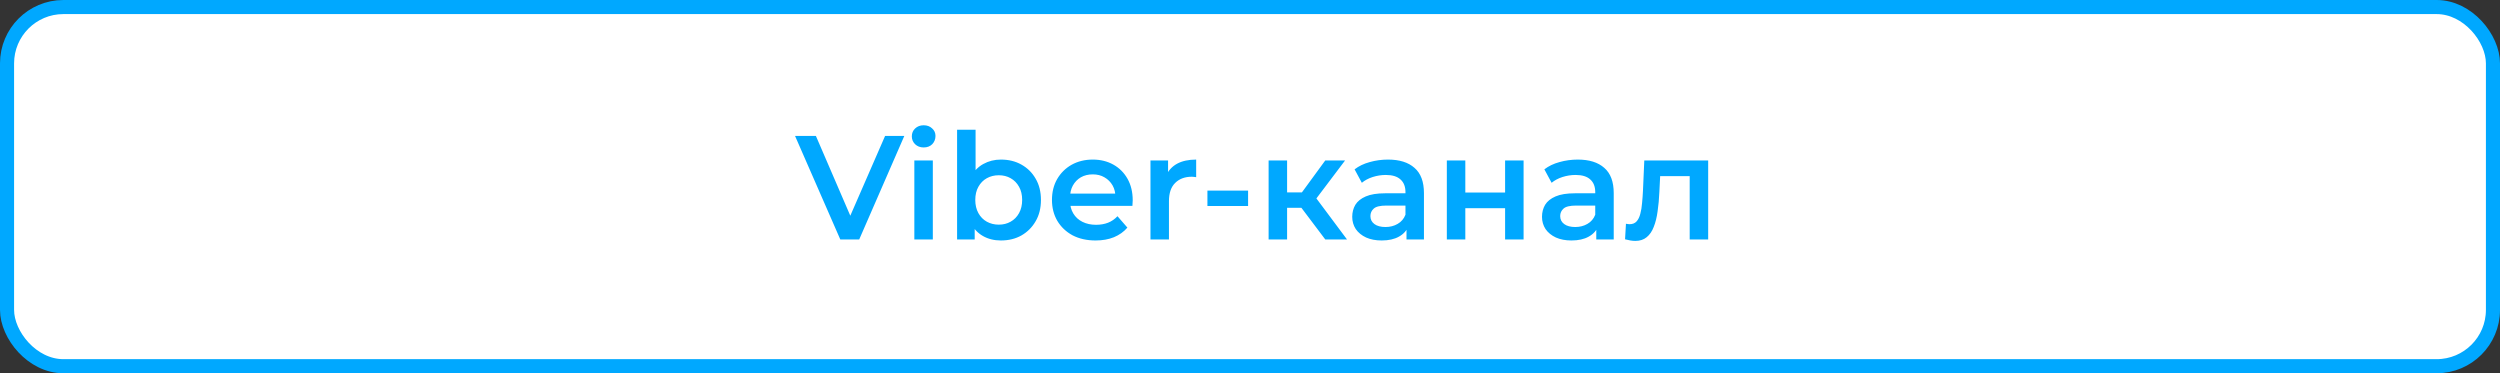
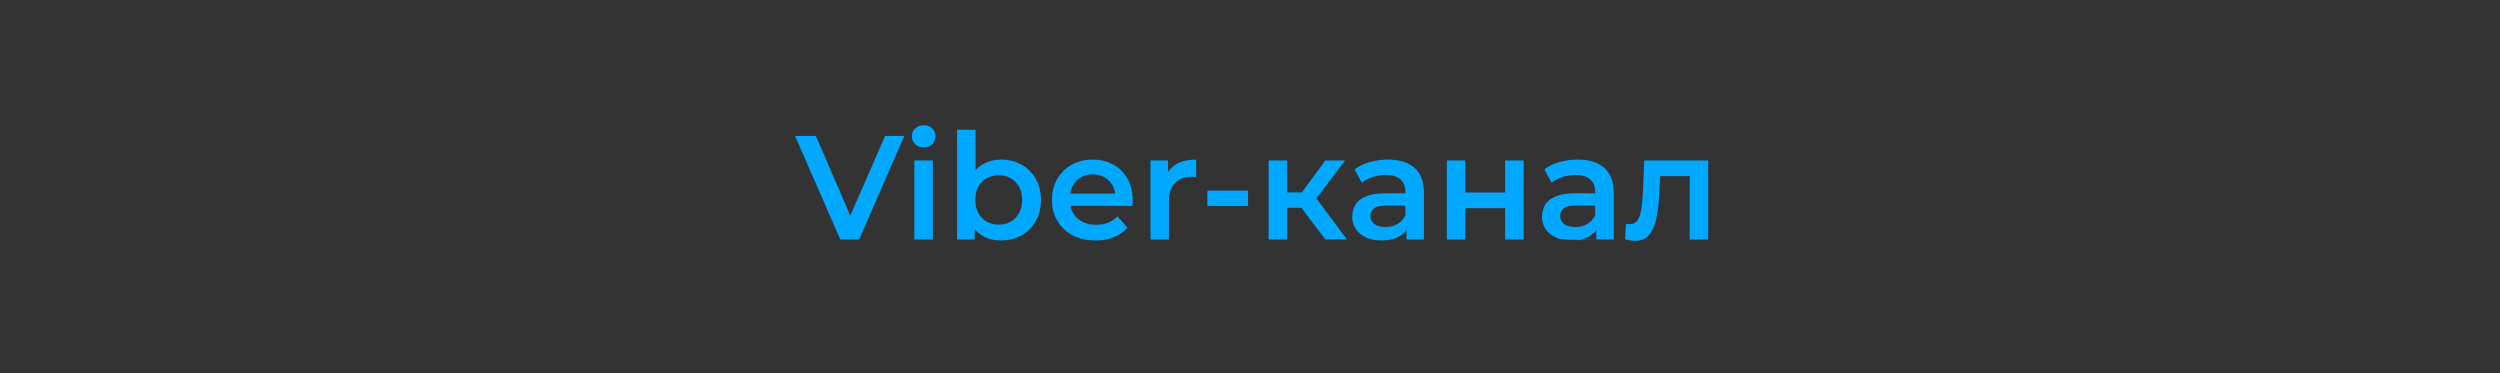
<svg xmlns="http://www.w3.org/2000/svg" width="355" height="53" viewBox="0 0 355 53" fill="none">
  <rect x="0" y="0" width="355" height="53" fill="#333333" stroke="none" />
-   <rect x="1" y="1" width="353" height="51" rx="8" fill="white" stroke="#00A8FF" stroke-width="2" />
-   <path d="M119.321 34L112.895 19.3H115.856L121.589 32.593H119.888L125.684 19.3H128.414L122.009 34H119.321ZM129.836 34V22.786H132.461V34H129.836ZM131.159 20.938C130.669 20.938 130.263 20.784 129.941 20.476C129.633 20.168 129.479 19.797 129.479 19.363C129.479 18.915 129.633 18.544 129.941 18.25C130.263 17.942 130.669 17.788 131.159 17.788C131.649 17.788 132.048 17.935 132.356 18.229C132.678 18.509 132.839 18.866 132.839 19.3C132.839 19.762 132.685 20.154 132.377 20.476C132.069 20.784 131.663 20.938 131.159 20.938ZM142.123 34.147C141.171 34.147 140.324 33.937 139.582 33.517C138.84 33.097 138.252 32.467 137.818 31.627C137.398 30.773 137.188 29.695 137.188 28.393C137.188 27.077 137.405 25.999 137.839 25.159C138.287 24.319 138.882 23.696 139.624 23.29C140.38 22.87 141.213 22.66 142.123 22.66C143.229 22.66 144.202 22.898 145.042 23.374C145.896 23.85 146.568 24.515 147.058 25.369C147.562 26.223 147.814 27.231 147.814 28.393C147.814 29.555 147.562 30.563 147.058 31.417C146.568 32.271 145.896 32.943 145.042 33.433C144.202 33.909 143.229 34.147 142.123 34.147ZM135.907 34V18.418H138.532V25.39L138.322 28.372L138.406 31.354V34H135.907ZM141.829 31.9C142.459 31.9 143.019 31.76 143.509 31.48C144.013 31.2 144.412 30.794 144.706 30.262C145 29.73 145.147 29.107 145.147 28.393C145.147 27.665 145 27.042 144.706 26.524C144.412 25.992 144.013 25.586 143.509 25.306C143.019 25.026 142.459 24.886 141.829 24.886C141.199 24.886 140.632 25.026 140.128 25.306C139.624 25.586 139.225 25.992 138.931 26.524C138.637 27.042 138.49 27.665 138.49 28.393C138.49 29.107 138.637 29.73 138.931 30.262C139.225 30.794 139.624 31.2 140.128 31.48C140.632 31.76 141.199 31.9 141.829 31.9ZM155.574 34.147C154.328 34.147 153.236 33.902 152.298 33.412C151.374 32.908 150.653 32.222 150.135 31.354C149.631 30.486 149.379 29.499 149.379 28.393C149.379 27.273 149.624 26.286 150.114 25.432C150.618 24.564 151.304 23.885 152.172 23.395C153.054 22.905 154.055 22.66 155.175 22.66C156.267 22.66 157.24 22.898 158.094 23.374C158.948 23.85 159.62 24.522 160.11 25.39C160.6 26.258 160.845 27.28 160.845 28.456C160.845 28.568 160.838 28.694 160.824 28.834C160.824 28.974 160.817 29.107 160.803 29.233H151.458V27.49H159.417L158.388 28.036C158.402 27.392 158.269 26.825 157.989 26.335C157.709 25.845 157.324 25.46 156.834 25.18C156.358 24.9 155.805 24.76 155.175 24.76C154.531 24.76 153.964 24.9 153.474 25.18C152.998 25.46 152.62 25.852 152.34 26.356C152.074 26.846 151.941 27.427 151.941 28.099V28.519C151.941 29.191 152.095 29.786 152.403 30.304C152.711 30.822 153.145 31.221 153.705 31.501C154.265 31.781 154.909 31.921 155.637 31.921C156.267 31.921 156.834 31.823 157.338 31.627C157.842 31.431 158.29 31.123 158.682 30.703L160.089 32.32C159.585 32.908 158.948 33.363 158.178 33.685C157.422 33.993 156.554 34.147 155.574 34.147ZM163.367 34V22.786H165.866V25.873L165.572 24.97C165.908 24.214 166.433 23.64 167.147 23.248C167.875 22.856 168.778 22.66 169.856 22.66V25.159C169.744 25.131 169.639 25.117 169.541 25.117C169.443 25.103 169.345 25.096 169.247 25.096C168.253 25.096 167.462 25.39 166.874 25.978C166.286 26.552 165.992 27.413 165.992 28.561V34H163.367ZM171.454 29.254V27.07H177.229V29.254H171.454ZM188.186 34L184.133 28.624L186.275 27.301L191.273 34H188.186ZM180.143 34V22.786H182.768V34H180.143ZM181.991 29.506V27.322H185.792V29.506H181.991ZM186.527 28.708L184.07 28.414L188.186 22.786H191L186.527 28.708ZM199.723 34V31.732L199.576 31.249V27.28C199.576 26.51 199.345 25.915 198.883 25.495C198.421 25.061 197.721 24.844 196.783 24.844C196.153 24.844 195.53 24.942 194.914 25.138C194.312 25.334 193.801 25.607 193.381 25.957L192.352 24.046C192.954 23.584 193.668 23.241 194.494 23.017C195.334 22.779 196.202 22.66 197.098 22.66C198.722 22.66 199.975 23.052 200.857 23.836C201.753 24.606 202.201 25.803 202.201 27.427V34H199.723ZM196.195 34.147C195.355 34.147 194.62 34.007 193.99 33.727C193.36 33.433 192.87 33.034 192.52 32.53C192.184 32.012 192.016 31.431 192.016 30.787C192.016 30.157 192.163 29.59 192.457 29.086C192.765 28.582 193.262 28.183 193.948 27.889C194.634 27.595 195.544 27.448 196.678 27.448H199.933V29.191H196.867C195.971 29.191 195.369 29.338 195.061 29.632C194.753 29.912 194.599 30.262 194.599 30.682C194.599 31.158 194.788 31.536 195.166 31.816C195.544 32.096 196.069 32.236 196.741 32.236C197.385 32.236 197.959 32.089 198.463 31.795C198.981 31.501 199.352 31.067 199.576 30.493L200.017 32.068C199.765 32.726 199.31 33.237 198.652 33.601C198.008 33.965 197.189 34.147 196.195 34.147ZM205.45 34V22.786H208.075V27.343H213.724V22.786H216.349V34H213.724V29.569H208.075V34H205.45ZM226.671 34V31.732L226.524 31.249V27.28C226.524 26.51 226.293 25.915 225.831 25.495C225.369 25.061 224.669 24.844 223.731 24.844C223.101 24.844 222.478 24.942 221.862 25.138C221.26 25.334 220.749 25.607 220.329 25.957L219.3 24.046C219.902 23.584 220.616 23.241 221.442 23.017C222.282 22.779 223.15 22.66 224.046 22.66C225.67 22.66 226.923 23.052 227.805 23.836C228.701 24.606 229.149 25.803 229.149 27.427V34H226.671ZM223.143 34.147C222.303 34.147 221.568 34.007 220.938 33.727C220.308 33.433 219.818 33.034 219.468 32.53C219.132 32.012 218.964 31.431 218.964 30.787C218.964 30.157 219.111 29.59 219.405 29.086C219.713 28.582 220.21 28.183 220.896 27.889C221.582 27.595 222.492 27.448 223.626 27.448H226.881V29.191H223.815C222.919 29.191 222.317 29.338 222.009 29.632C221.701 29.912 221.547 30.262 221.547 30.682C221.547 31.158 221.736 31.536 222.114 31.816C222.492 32.096 223.017 32.236 223.689 32.236C224.333 32.236 224.907 32.089 225.411 31.795C225.929 31.501 226.3 31.067 226.524 30.493L226.965 32.068C226.713 32.726 226.258 33.237 225.6 33.601C224.956 33.965 224.137 34.147 223.143 34.147ZM230.759 33.979L230.885 31.774C230.983 31.788 231.074 31.802 231.158 31.816C231.242 31.83 231.319 31.837 231.389 31.837C231.823 31.837 232.159 31.704 232.397 31.438C232.635 31.172 232.81 30.815 232.922 30.367C233.048 29.905 233.132 29.394 233.174 28.834C233.23 28.26 233.272 27.686 233.3 27.112L233.489 22.786H242.561V34H239.936V24.298L240.545 25.012H235.211L235.778 24.277L235.631 27.238C235.589 28.232 235.505 29.156 235.379 30.01C235.267 30.85 235.085 31.585 234.833 32.215C234.595 32.845 234.259 33.335 233.825 33.685C233.405 34.035 232.866 34.21 232.208 34.21C231.998 34.21 231.767 34.189 231.515 34.147C231.277 34.105 231.025 34.049 230.759 33.979Z" fill="#00A8FF" />
+   <path d="M119.321 34L112.895 19.3H115.856L121.589 32.593H119.888L125.684 19.3H128.414L122.009 34H119.321ZM129.836 34V22.786H132.461V34H129.836ZM131.159 20.938C130.669 20.938 130.263 20.784 129.941 20.476C129.633 20.168 129.479 19.797 129.479 19.363C129.479 18.915 129.633 18.544 129.941 18.25C130.263 17.942 130.669 17.788 131.159 17.788C131.649 17.788 132.048 17.935 132.356 18.229C132.678 18.509 132.839 18.866 132.839 19.3C132.839 19.762 132.685 20.154 132.377 20.476C132.069 20.784 131.663 20.938 131.159 20.938ZM142.123 34.147C141.171 34.147 140.324 33.937 139.582 33.517C138.84 33.097 138.252 32.467 137.818 31.627C137.398 30.773 137.188 29.695 137.188 28.393C137.188 27.077 137.405 25.999 137.839 25.159C138.287 24.319 138.882 23.696 139.624 23.29C140.38 22.87 141.213 22.66 142.123 22.66C143.229 22.66 144.202 22.898 145.042 23.374C145.896 23.85 146.568 24.515 147.058 25.369C147.562 26.223 147.814 27.231 147.814 28.393C147.814 29.555 147.562 30.563 147.058 31.417C146.568 32.271 145.896 32.943 145.042 33.433C144.202 33.909 143.229 34.147 142.123 34.147ZM135.907 34V18.418H138.532V25.39L138.322 28.372L138.406 31.354V34H135.907ZM141.829 31.9C142.459 31.9 143.019 31.76 143.509 31.48C144.013 31.2 144.412 30.794 144.706 30.262C145 29.73 145.147 29.107 145.147 28.393C145.147 27.665 145 27.042 144.706 26.524C144.412 25.992 144.013 25.586 143.509 25.306C143.019 25.026 142.459 24.886 141.829 24.886C141.199 24.886 140.632 25.026 140.128 25.306C139.624 25.586 139.225 25.992 138.931 26.524C138.637 27.042 138.49 27.665 138.49 28.393C138.49 29.107 138.637 29.73 138.931 30.262C139.225 30.794 139.624 31.2 140.128 31.48C140.632 31.76 141.199 31.9 141.829 31.9ZM155.574 34.147C154.328 34.147 153.236 33.902 152.298 33.412C151.374 32.908 150.653 32.222 150.135 31.354C149.631 30.486 149.379 29.499 149.379 28.393C149.379 27.273 149.624 26.286 150.114 25.432C150.618 24.564 151.304 23.885 152.172 23.395C153.054 22.905 154.055 22.66 155.175 22.66C156.267 22.66 157.24 22.898 158.094 23.374C158.948 23.85 159.62 24.522 160.11 25.39C160.6 26.258 160.845 27.28 160.845 28.456C160.845 28.568 160.838 28.694 160.824 28.834C160.824 28.974 160.817 29.107 160.803 29.233H151.458V27.49H159.417L158.388 28.036C158.402 27.392 158.269 26.825 157.989 26.335C157.709 25.845 157.324 25.46 156.834 25.18C156.358 24.9 155.805 24.76 155.175 24.76C154.531 24.76 153.964 24.9 153.474 25.18C152.998 25.46 152.62 25.852 152.34 26.356C152.074 26.846 151.941 27.427 151.941 28.099V28.519C151.941 29.191 152.095 29.786 152.403 30.304C152.711 30.822 153.145 31.221 153.705 31.501C154.265 31.781 154.909 31.921 155.637 31.921C156.267 31.921 156.834 31.823 157.338 31.627C157.842 31.431 158.29 31.123 158.682 30.703L160.089 32.32C159.585 32.908 158.948 33.363 158.178 33.685C157.422 33.993 156.554 34.147 155.574 34.147ZM163.367 34V22.786H165.866V25.873L165.572 24.97C165.908 24.214 166.433 23.64 167.147 23.248C167.875 22.856 168.778 22.66 169.856 22.66V25.159C169.744 25.131 169.639 25.117 169.541 25.117C169.443 25.103 169.345 25.096 169.247 25.096C168.253 25.096 167.462 25.39 166.874 25.978C166.286 26.552 165.992 27.413 165.992 28.561V34H163.367ZM171.454 29.254V27.07H177.229V29.254H171.454ZM188.186 34L184.133 28.624L186.275 27.301L191.273 34H188.186ZM180.143 34V22.786H182.768V34H180.143ZM181.991 29.506V27.322H185.792V29.506H181.991ZM186.527 28.708L184.07 28.414L188.186 22.786H191L186.527 28.708ZM199.723 34V31.732L199.576 31.249V27.28C199.576 26.51 199.345 25.915 198.883 25.495C198.421 25.061 197.721 24.844 196.783 24.844C196.153 24.844 195.53 24.942 194.914 25.138C194.312 25.334 193.801 25.607 193.381 25.957L192.352 24.046C192.954 23.584 193.668 23.241 194.494 23.017C195.334 22.779 196.202 22.66 197.098 22.66C198.722 22.66 199.975 23.052 200.857 23.836C201.753 24.606 202.201 25.803 202.201 27.427V34H199.723ZM196.195 34.147C195.355 34.147 194.62 34.007 193.99 33.727C193.36 33.433 192.87 33.034 192.52 32.53C192.184 32.012 192.016 31.431 192.016 30.787C192.016 30.157 192.163 29.59 192.457 29.086C192.765 28.582 193.262 28.183 193.948 27.889C194.634 27.595 195.544 27.448 196.678 27.448H199.933V29.191H196.867C195.971 29.191 195.369 29.338 195.061 29.632C194.753 29.912 194.599 30.262 194.599 30.682C194.599 31.158 194.788 31.536 195.166 31.816C195.544 32.096 196.069 32.236 196.741 32.236C197.385 32.236 197.959 32.089 198.463 31.795C198.981 31.501 199.352 31.067 199.576 30.493L200.017 32.068C199.765 32.726 199.31 33.237 198.652 33.601C198.008 33.965 197.189 34.147 196.195 34.147ZM205.45 34V22.786H208.075V27.343H213.724V22.786H216.349V34H213.724V29.569H208.075V34H205.45ZM226.671 34V31.732L226.524 31.249V27.28C226.524 26.51 226.293 25.915 225.831 25.495C225.369 25.061 224.669 24.844 223.731 24.844C223.101 24.844 222.478 24.942 221.862 25.138C221.26 25.334 220.749 25.607 220.329 25.957L219.3 24.046C219.902 23.584 220.616 23.241 221.442 23.017C222.282 22.779 223.15 22.66 224.046 22.66C225.67 22.66 226.923 23.052 227.805 23.836C228.701 24.606 229.149 25.803 229.149 27.427V34H226.671ZC222.303 34.147 221.568 34.007 220.938 33.727C220.308 33.433 219.818 33.034 219.468 32.53C219.132 32.012 218.964 31.431 218.964 30.787C218.964 30.157 219.111 29.59 219.405 29.086C219.713 28.582 220.21 28.183 220.896 27.889C221.582 27.595 222.492 27.448 223.626 27.448H226.881V29.191H223.815C222.919 29.191 222.317 29.338 222.009 29.632C221.701 29.912 221.547 30.262 221.547 30.682C221.547 31.158 221.736 31.536 222.114 31.816C222.492 32.096 223.017 32.236 223.689 32.236C224.333 32.236 224.907 32.089 225.411 31.795C225.929 31.501 226.3 31.067 226.524 30.493L226.965 32.068C226.713 32.726 226.258 33.237 225.6 33.601C224.956 33.965 224.137 34.147 223.143 34.147ZM230.759 33.979L230.885 31.774C230.983 31.788 231.074 31.802 231.158 31.816C231.242 31.83 231.319 31.837 231.389 31.837C231.823 31.837 232.159 31.704 232.397 31.438C232.635 31.172 232.81 30.815 232.922 30.367C233.048 29.905 233.132 29.394 233.174 28.834C233.23 28.26 233.272 27.686 233.3 27.112L233.489 22.786H242.561V34H239.936V24.298L240.545 25.012H235.211L235.778 24.277L235.631 27.238C235.589 28.232 235.505 29.156 235.379 30.01C235.267 30.85 235.085 31.585 234.833 32.215C234.595 32.845 234.259 33.335 233.825 33.685C233.405 34.035 232.866 34.21 232.208 34.21C231.998 34.21 231.767 34.189 231.515 34.147C231.277 34.105 231.025 34.049 230.759 33.979Z" fill="#00A8FF" />
</svg>